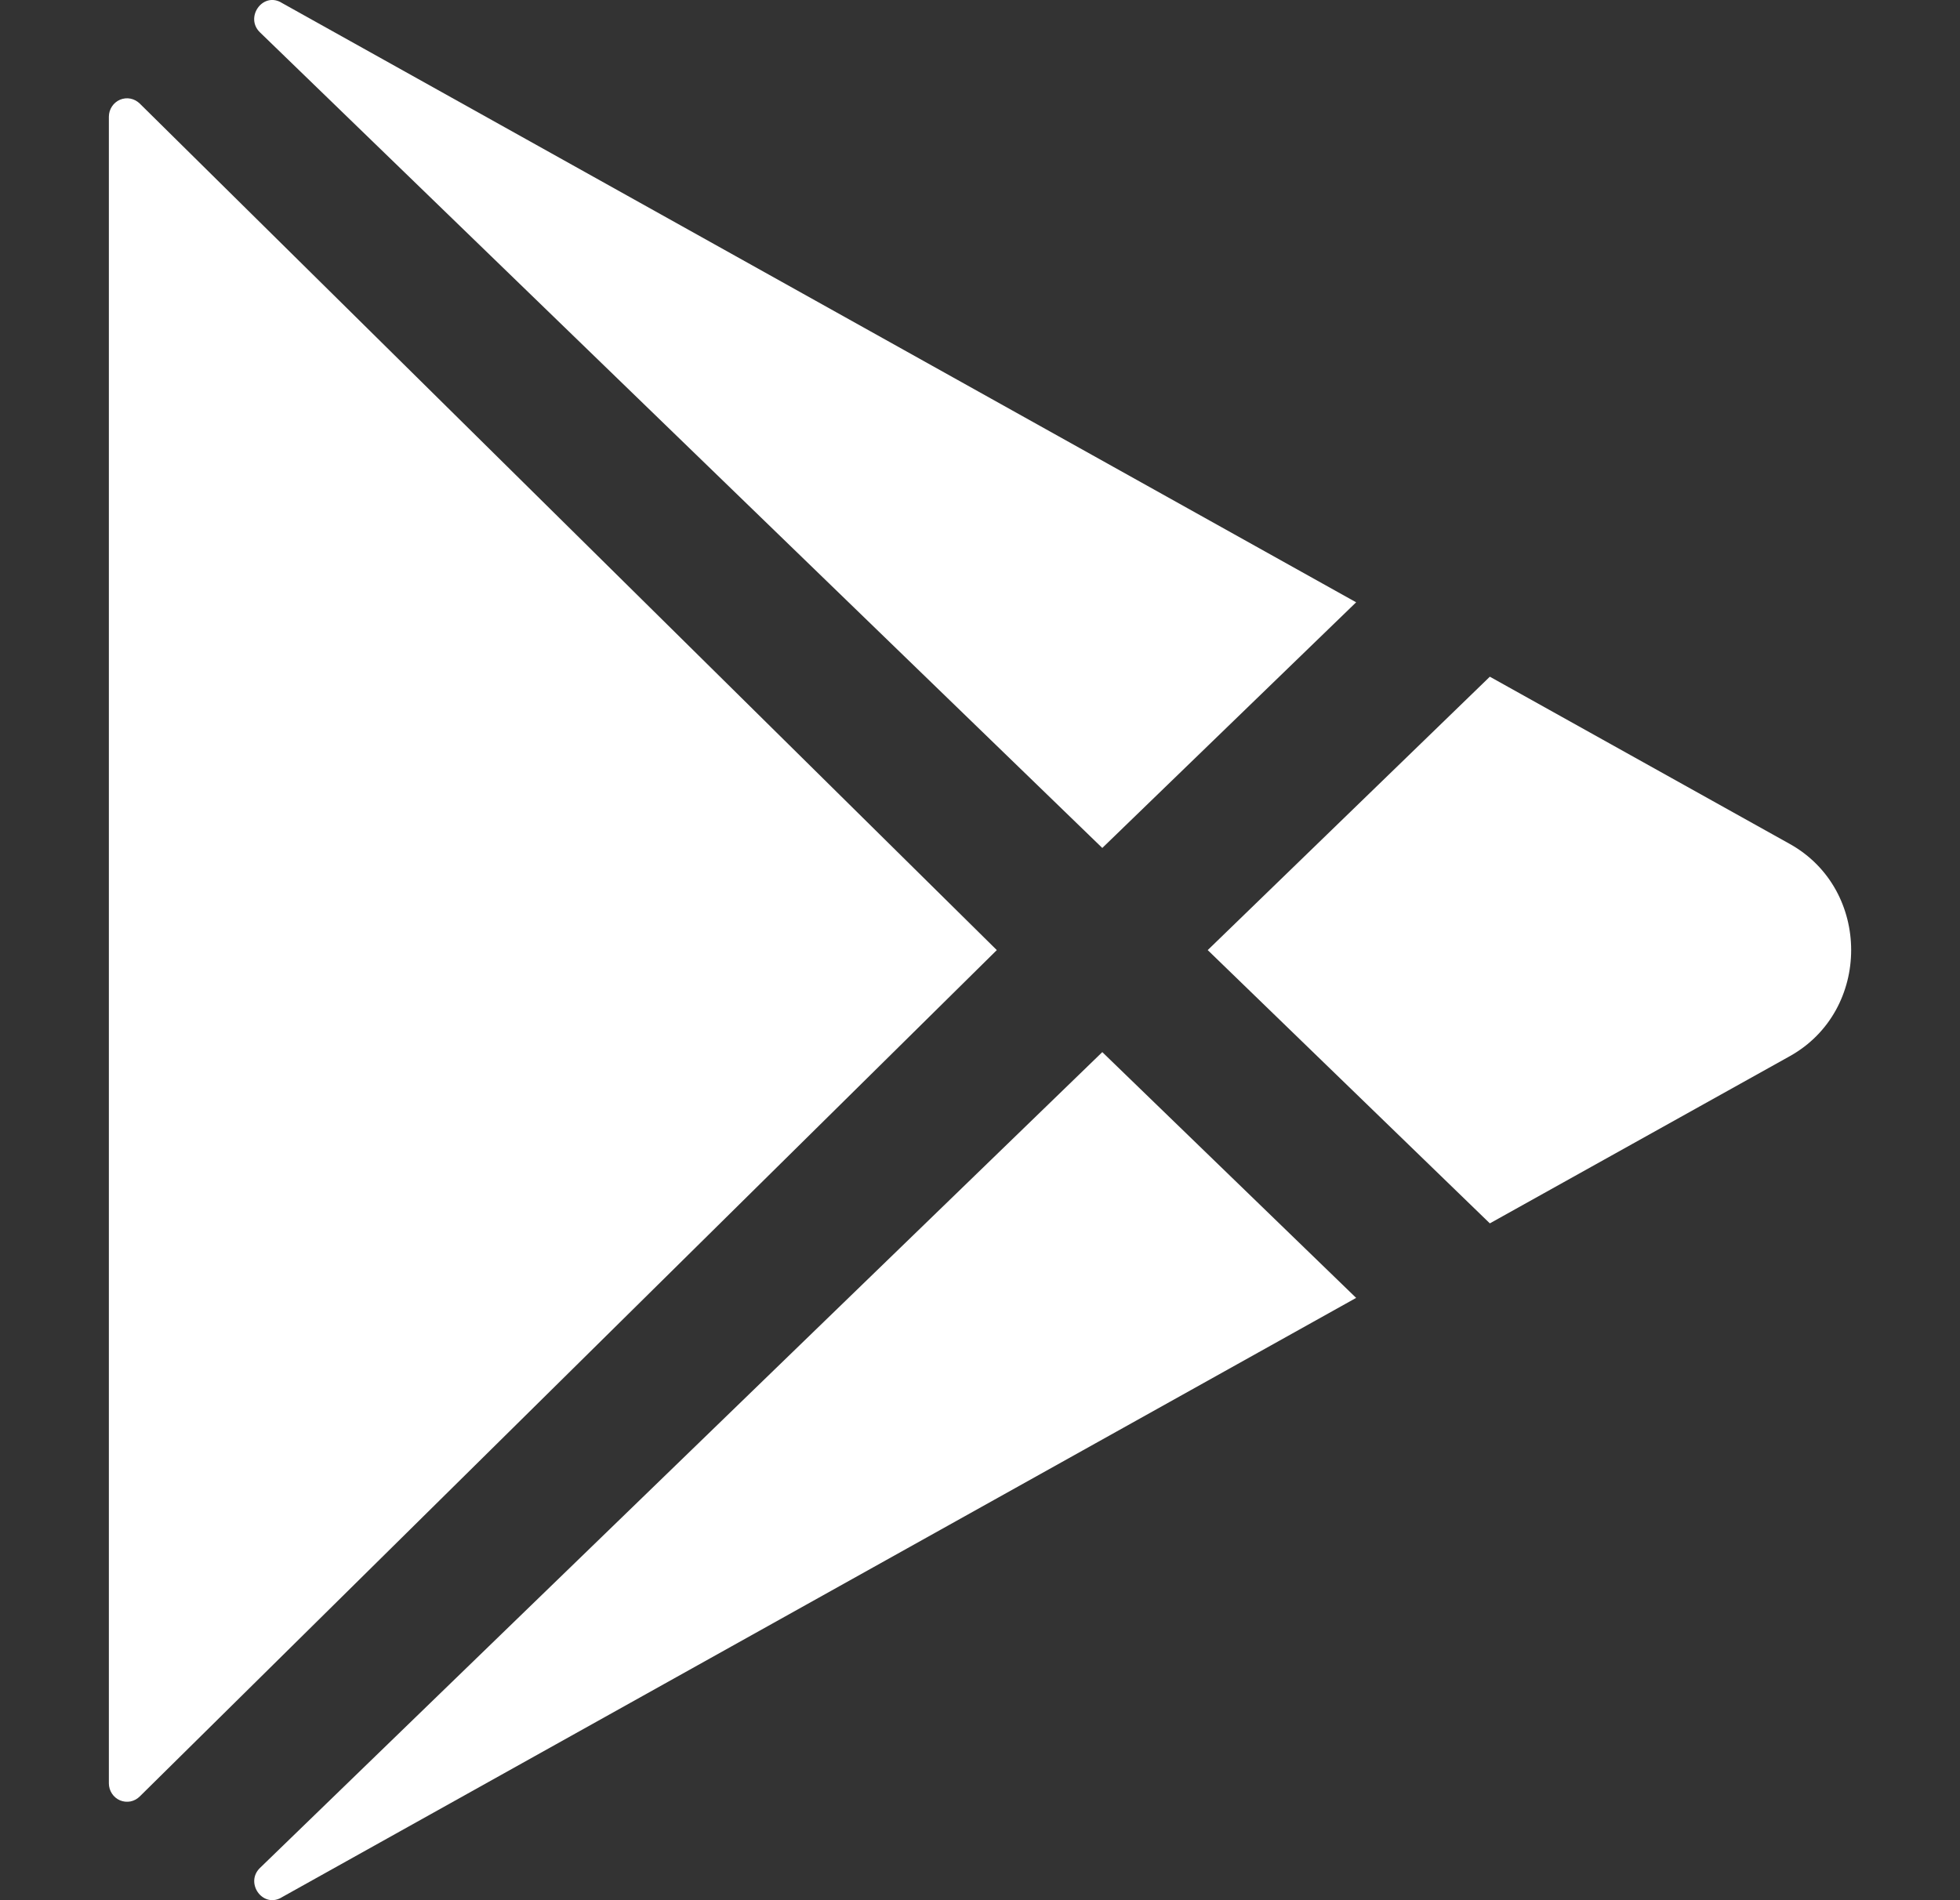
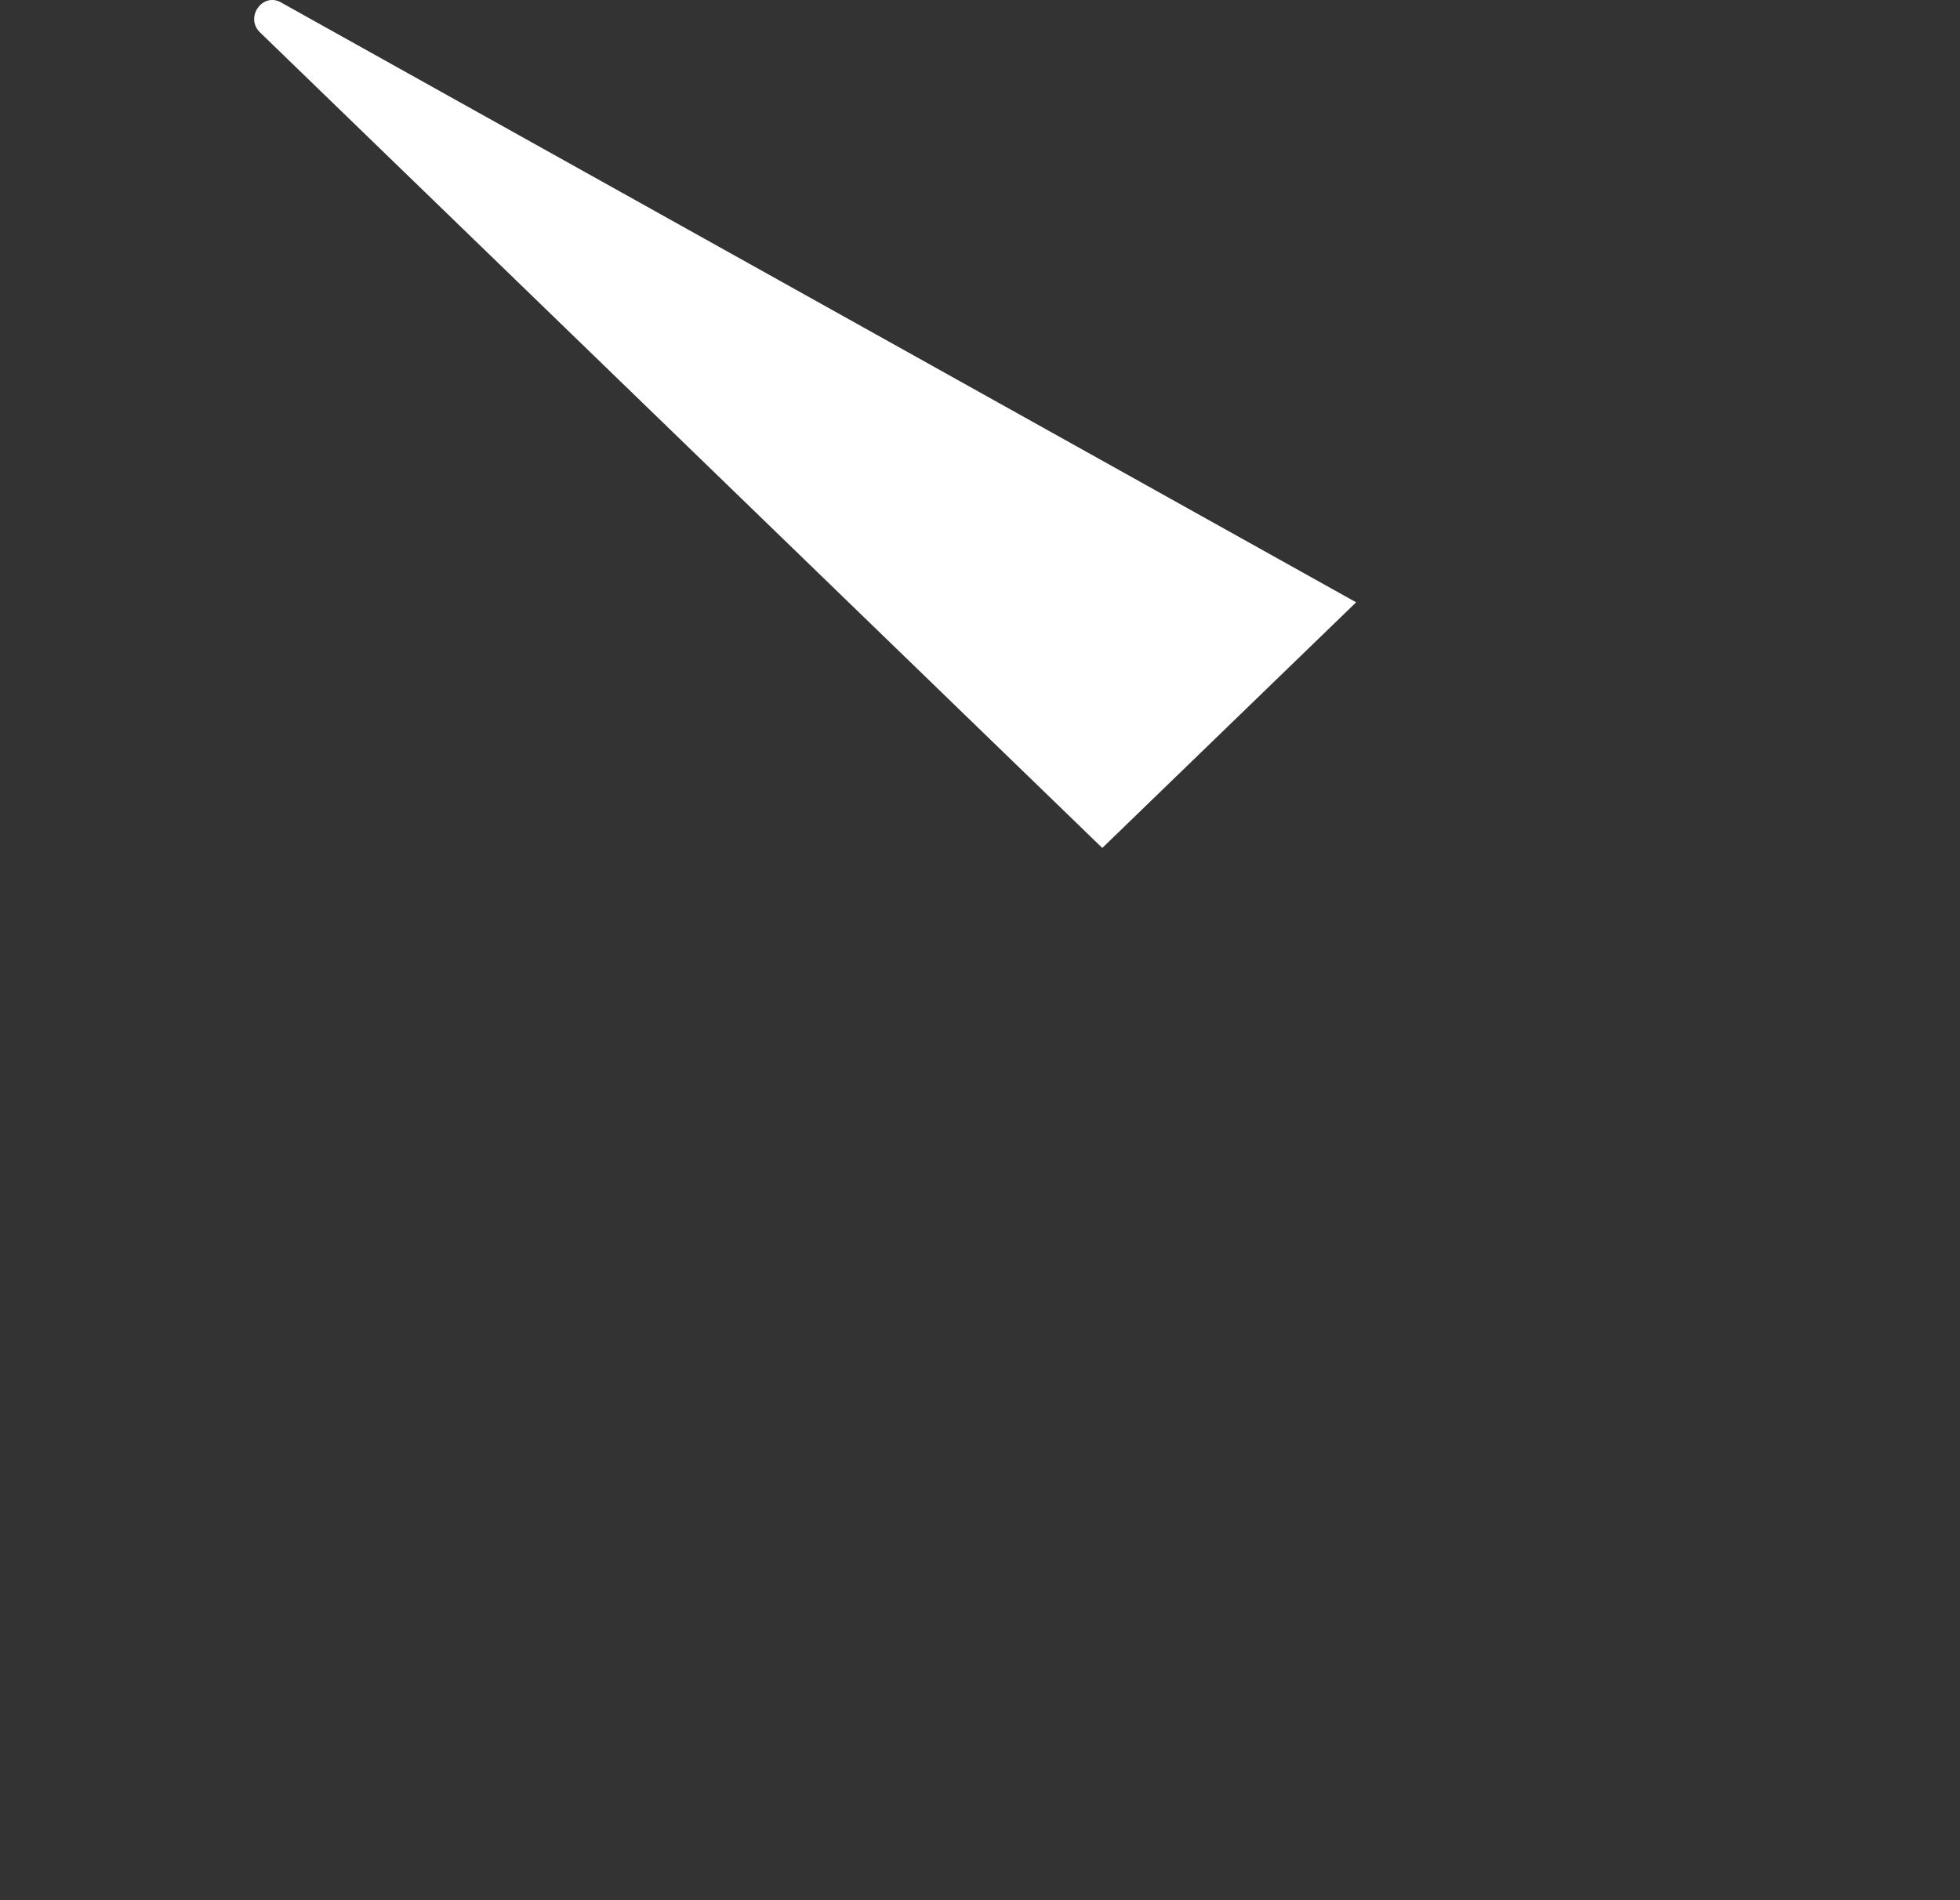
<svg xmlns="http://www.w3.org/2000/svg" width="33" height="32" viewBox="0 0 33 32" fill="none">
  <rect x="0" y="0" width="33" height="32" fill="#333333" stroke="none" />
  <path d="M4.74 0.046L22.833 10.143L18.559 14.28L4.376 0.544C4.121 0.295 4.417 -0.132 4.729 0.039L4.74 0.046Z" fill="white" />
-   <path d="M1.833 30.034V1.964C1.834 1.903 1.851 1.843 1.885 1.793C1.918 1.742 1.966 1.703 2.021 1.679C2.077 1.656 2.138 1.649 2.197 1.661C2.256 1.673 2.31 1.702 2.353 1.744L16.783 16L2.353 30.253C2.31 30.296 2.256 30.325 2.197 30.337C2.138 30.348 2.077 30.342 2.021 30.319C1.966 30.295 1.918 30.256 1.885 30.205C1.851 30.154 1.834 30.095 1.833 30.034Z" fill="white" />
-   <path d="M4.378 31.456C4.121 31.704 4.417 32.131 4.73 31.96L4.741 31.953L22.833 21.857L18.559 17.718L4.378 31.456Z" fill="white" />
-   <path d="M25.084 11.396L30.137 14.214C31.511 14.983 31.511 17.016 30.137 17.785L25.084 20.602L20.334 16L25.084 11.396Z" fill="white" />
</svg>